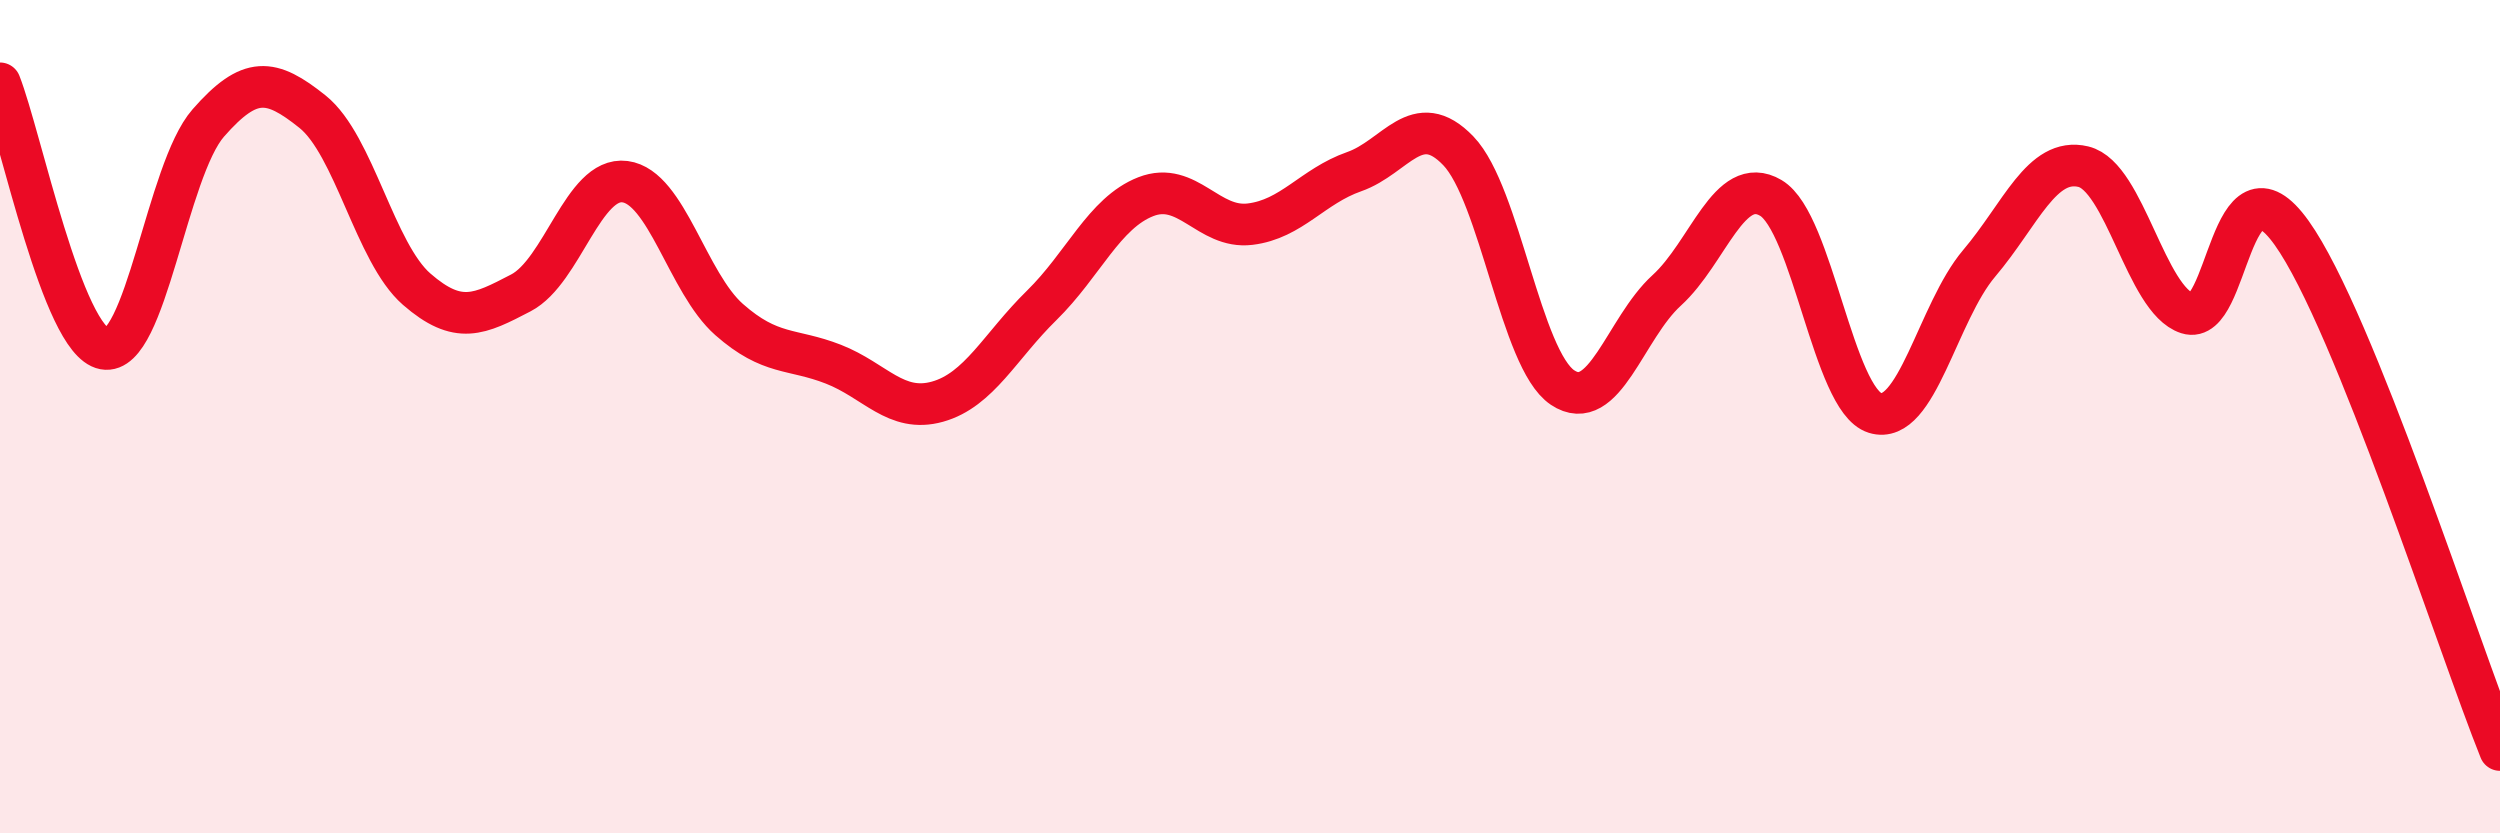
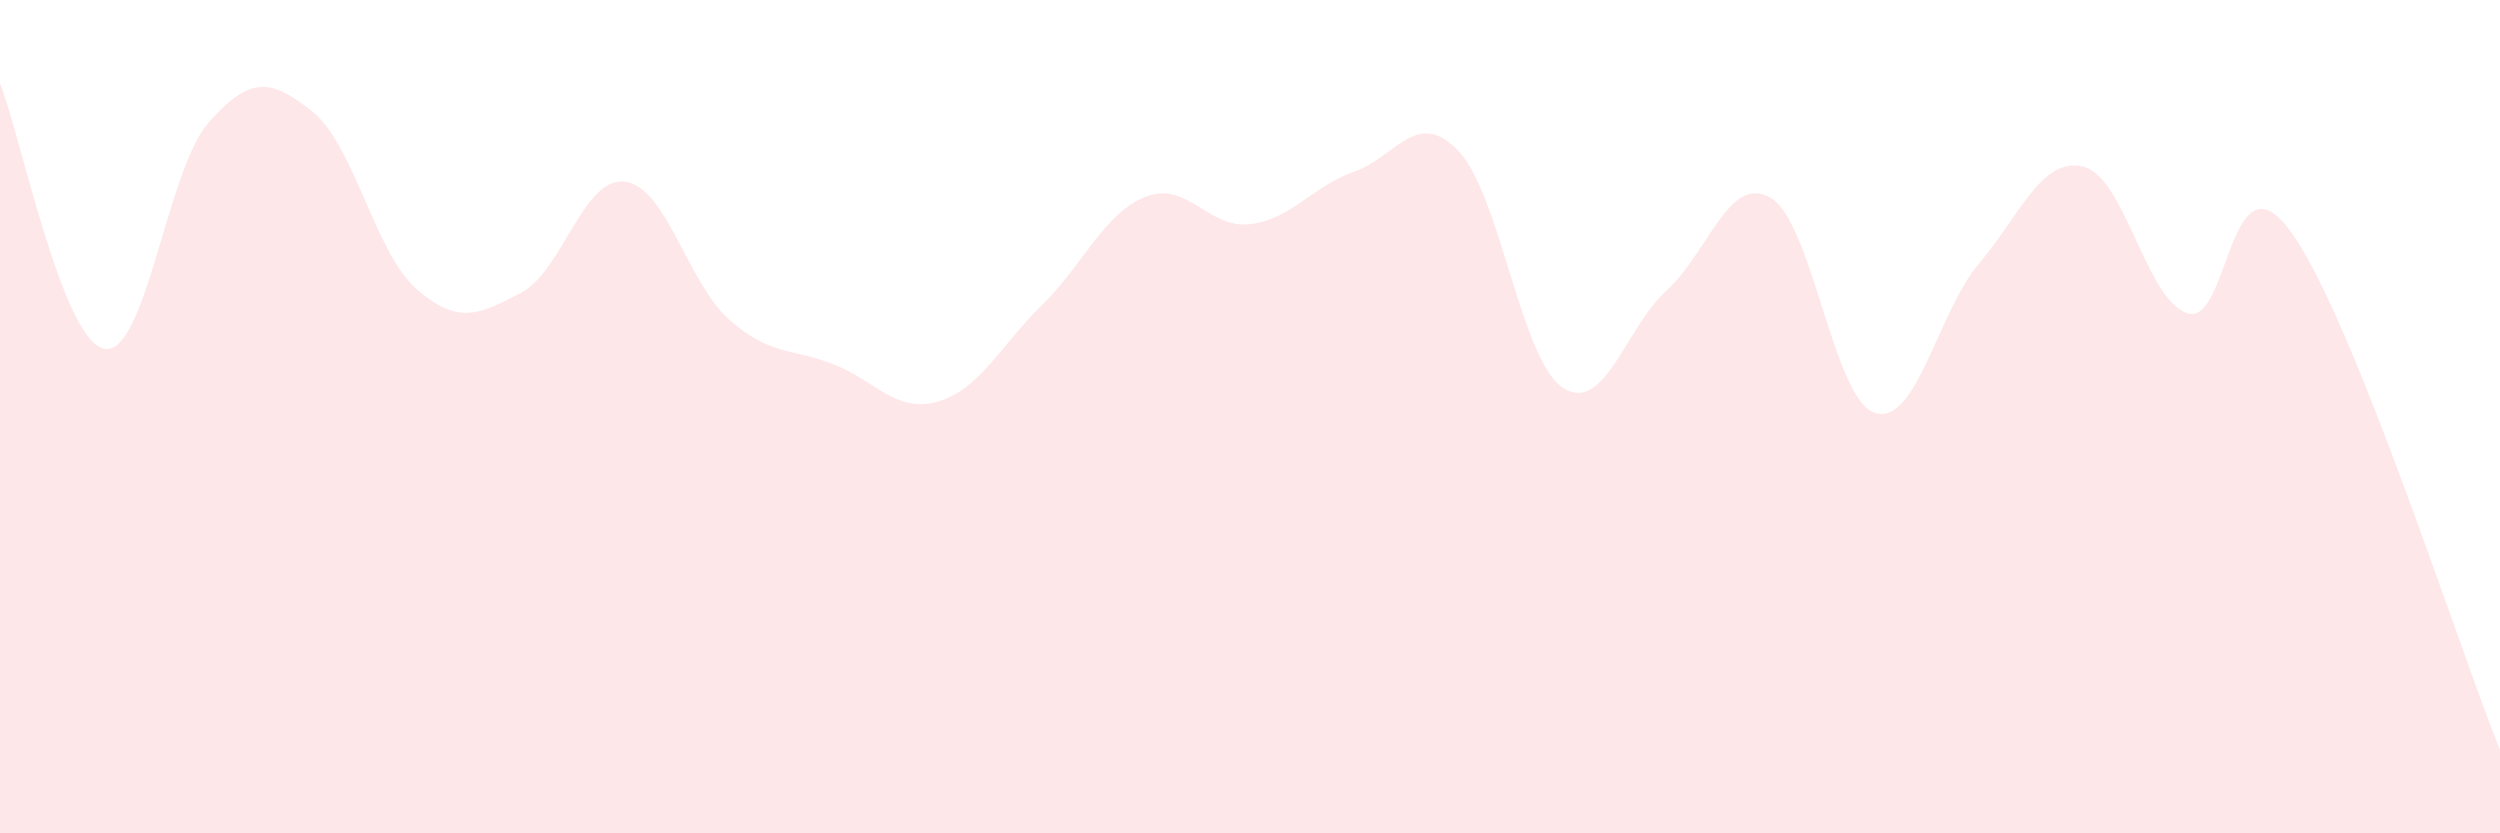
<svg xmlns="http://www.w3.org/2000/svg" width="60" height="20" viewBox="0 0 60 20">
  <path d="M 0,2 C 0.5,3.27 1.5,8.18 2.5,8.37 C 3.5,8.56 4,4.09 5,2.95 C 6,1.81 6.5,1.88 7.5,2.68 C 8.5,3.48 9,6.07 10,6.94 C 11,7.81 11.5,7.55 12.5,7.03 C 13.5,6.51 14,4.23 15,4.36 C 16,4.49 16.5,6.79 17.5,7.67 C 18.5,8.55 19,8.35 20,8.74 C 21,9.13 21.5,9.92 22.5,9.64 C 23.5,9.36 24,8.31 25,7.33 C 26,6.35 26.5,5.11 27.5,4.72 C 28.5,4.33 29,5.5 30,5.38 C 31,5.26 31.5,4.47 32.5,4.12 C 33.5,3.77 34,2.58 35,3.62 C 36,4.66 36.5,8.63 37.5,9.3 C 38.5,9.97 39,7.88 40,6.97 C 41,6.06 41.5,4.16 42.5,4.75 C 43.5,5.34 44,9.6 45,9.91 C 46,10.22 46.5,7.5 47.5,6.32 C 48.5,5.14 49,3.76 50,4 C 51,4.24 51.5,7.2 52.5,7.52 C 53.5,7.84 53.5,3.49 55,5.59 C 56.5,7.69 59,15.52 60,18L60 20L0 20Z" fill="#EB0A25" opacity="0.1" stroke-linecap="round" stroke-linejoin="round" />
-   <path d="M 0,2 C 0.5,3.27 1.5,8.18 2.5,8.37 C 3.5,8.56 4,4.09 5,2.95 C 6,1.81 6.5,1.88 7.5,2.68 C 8.5,3.48 9,6.07 10,6.94 C 11,7.81 11.5,7.55 12.5,7.03 C 13.5,6.51 14,4.23 15,4.36 C 16,4.49 16.5,6.79 17.5,7.67 C 18.5,8.55 19,8.35 20,8.74 C 21,9.13 21.5,9.92 22.5,9.64 C 23.5,9.36 24,8.31 25,7.33 C 26,6.35 26.5,5.11 27.5,4.72 C 28.5,4.33 29,5.5 30,5.38 C 31,5.26 31.5,4.47 32.5,4.12 C 33.5,3.77 34,2.58 35,3.62 C 36,4.66 36.5,8.63 37.5,9.3 C 38.5,9.97 39,7.88 40,6.97 C 41,6.06 41.5,4.16 42.5,4.75 C 43.5,5.34 44,9.6 45,9.91 C 46,10.22 46.5,7.5 47.5,6.32 C 48.5,5.14 49,3.76 50,4 C 51,4.24 51.5,7.2 52.5,7.52 C 53.5,7.84 53.5,3.49 55,5.59 C 56.5,7.69 59,15.52 60,18" stroke="#EB0A25" stroke-width="1" fill="none" stroke-linecap="round" stroke-linejoin="round" />
</svg>